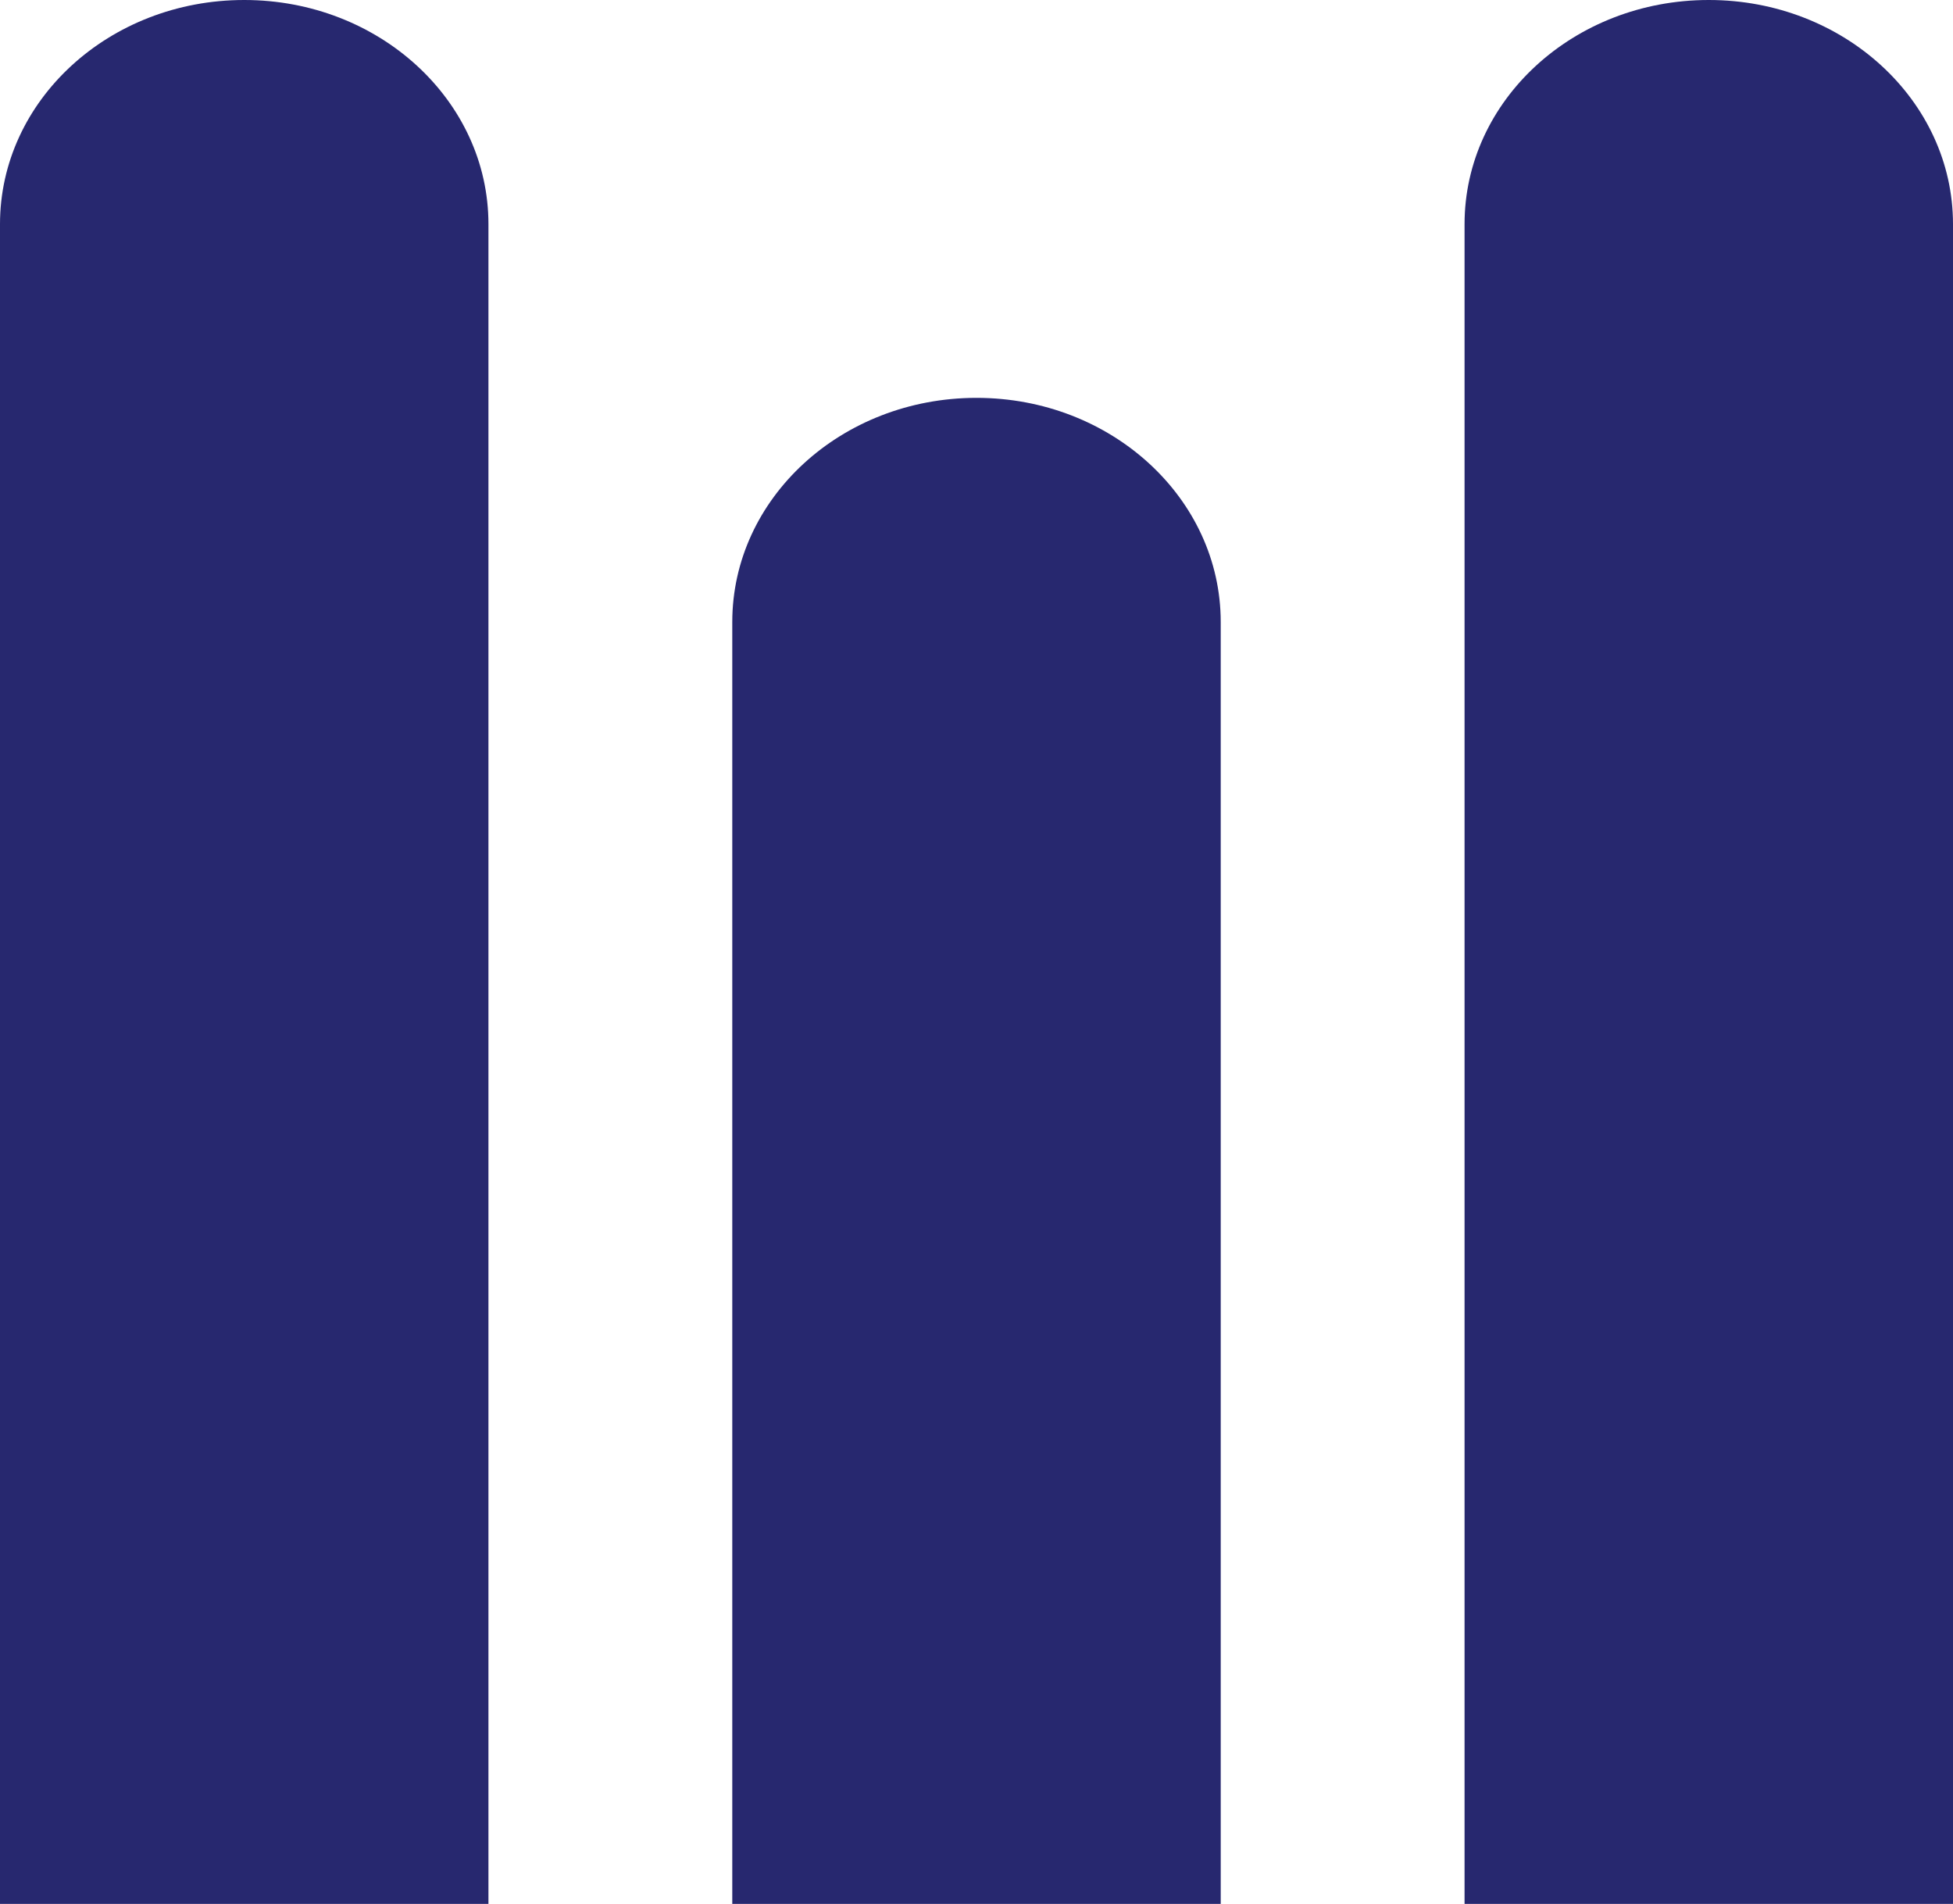
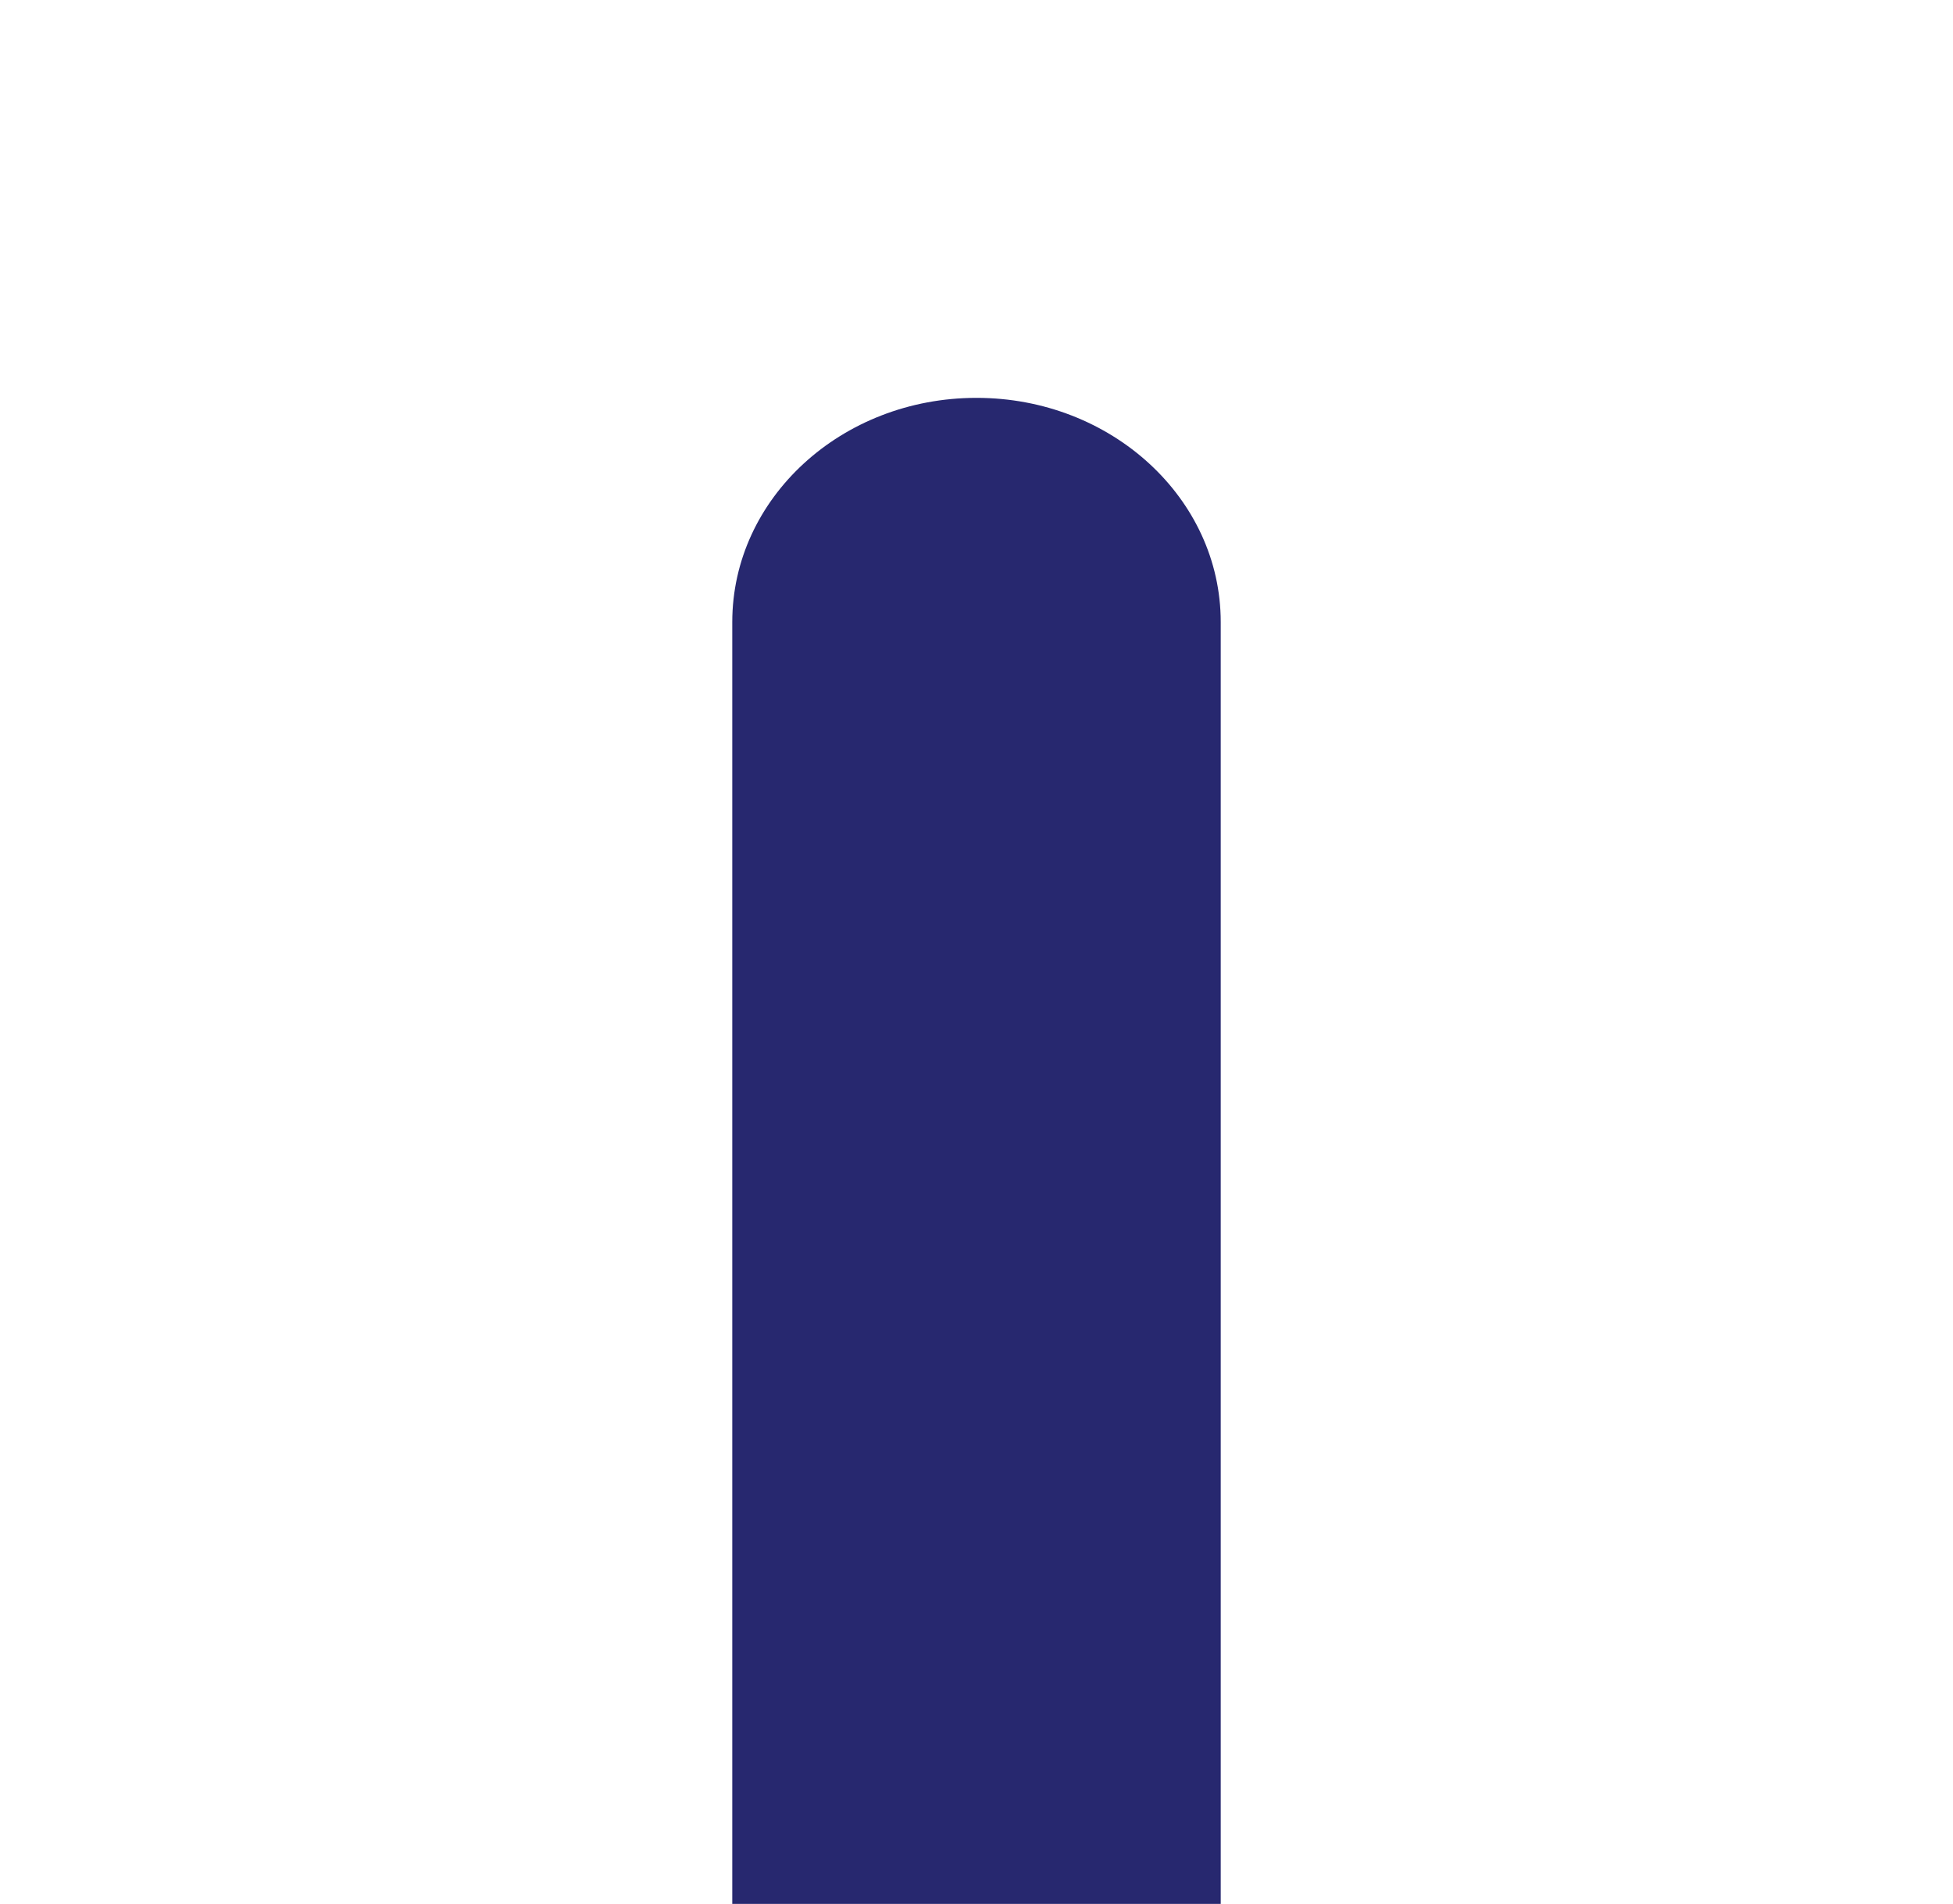
<svg xmlns="http://www.w3.org/2000/svg" version="1.1" width="123.91" height="120.78">
  <svg viewBox="833.4 178.29 123.91 120.78">
-     <path fill="#27286f" d="m848.89,178.29c-8.56,0-15.49,6.37-15.49,14.22v106.56h30.99v-106.56c0-7.85-6.94-14.22-15.49-14.22Z" />
    <path fill="#27286f" d="m895.35,203.53c-8.56,0-15.49,6.37-15.49,14.22v81.32h30.99v-81.32c0-7.85-6.94-14.22-15.49-14.22Z" />
-     <path fill="#27286f" d="m941.81,178.29c-8.56,0-15.49,6.37-15.49,14.22v106.56h30.99v-106.56c0-7.85-6.94-14.22-15.49-14.22Z" />
  </svg>
  <style>@media (prefers-color-scheme: light) { :root { filter: none; } }
@media (prefers-color-scheme: dark) { :root { filter: none; } }
</style>
</svg>